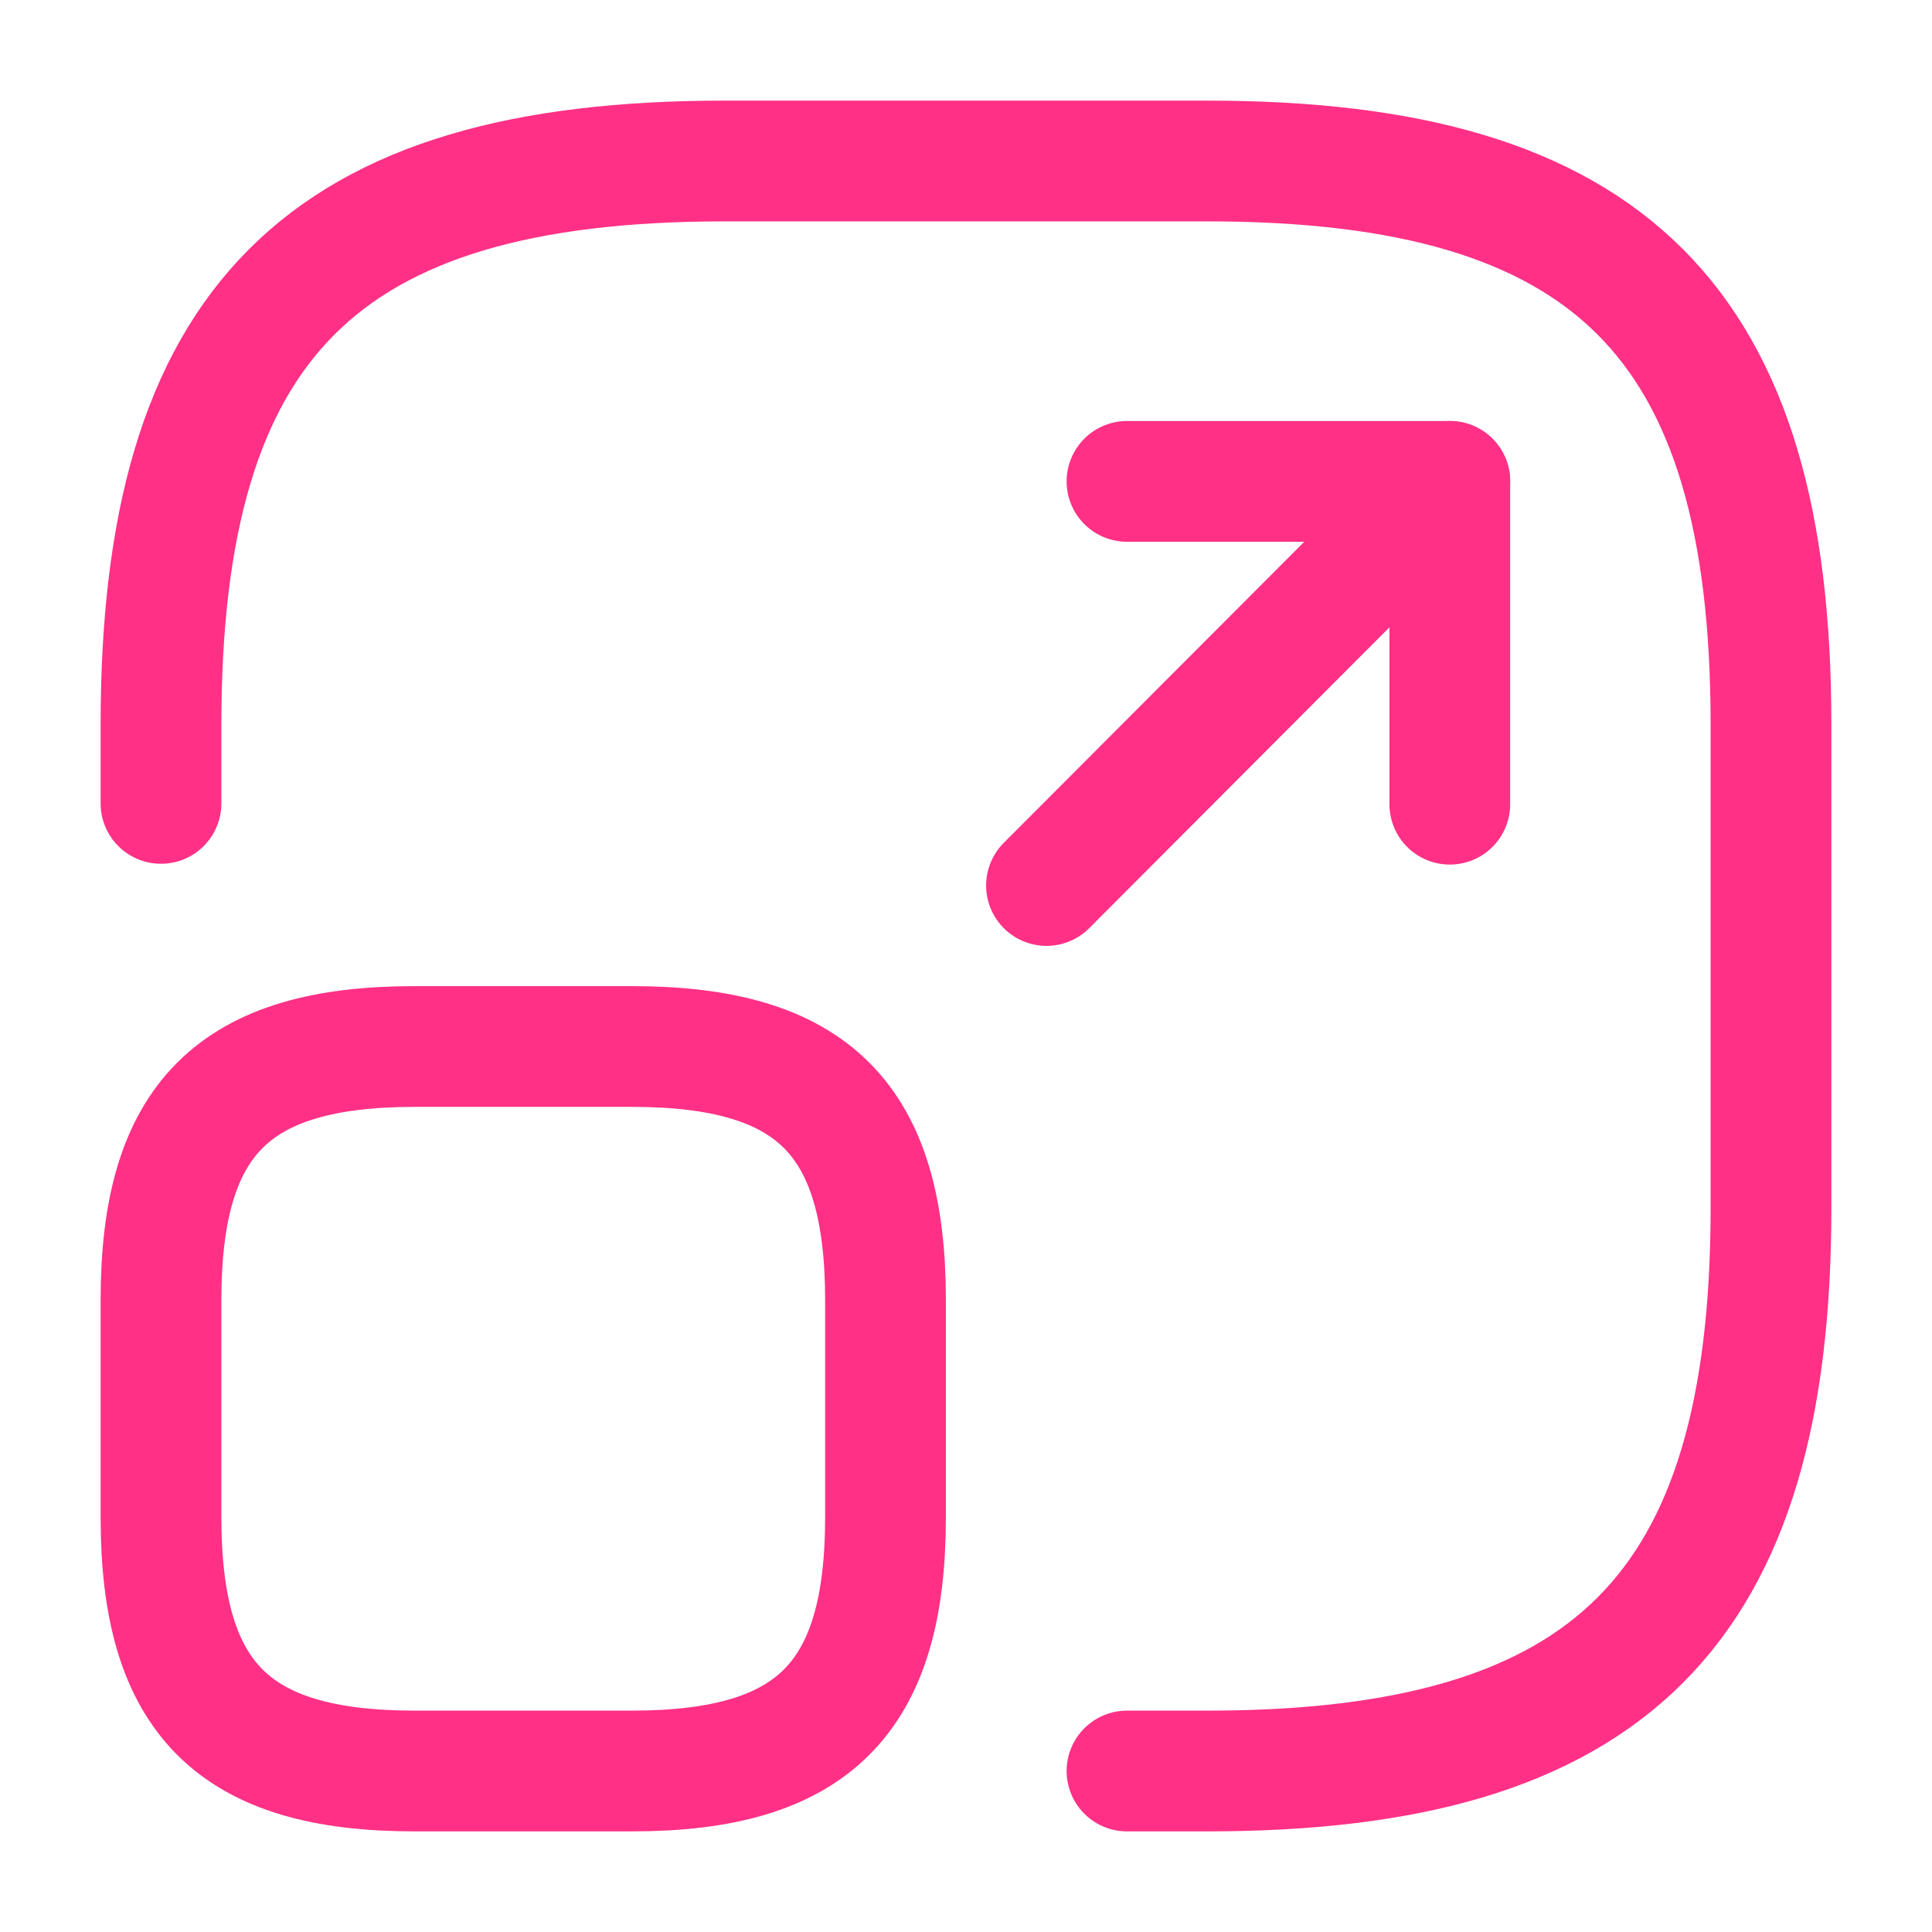
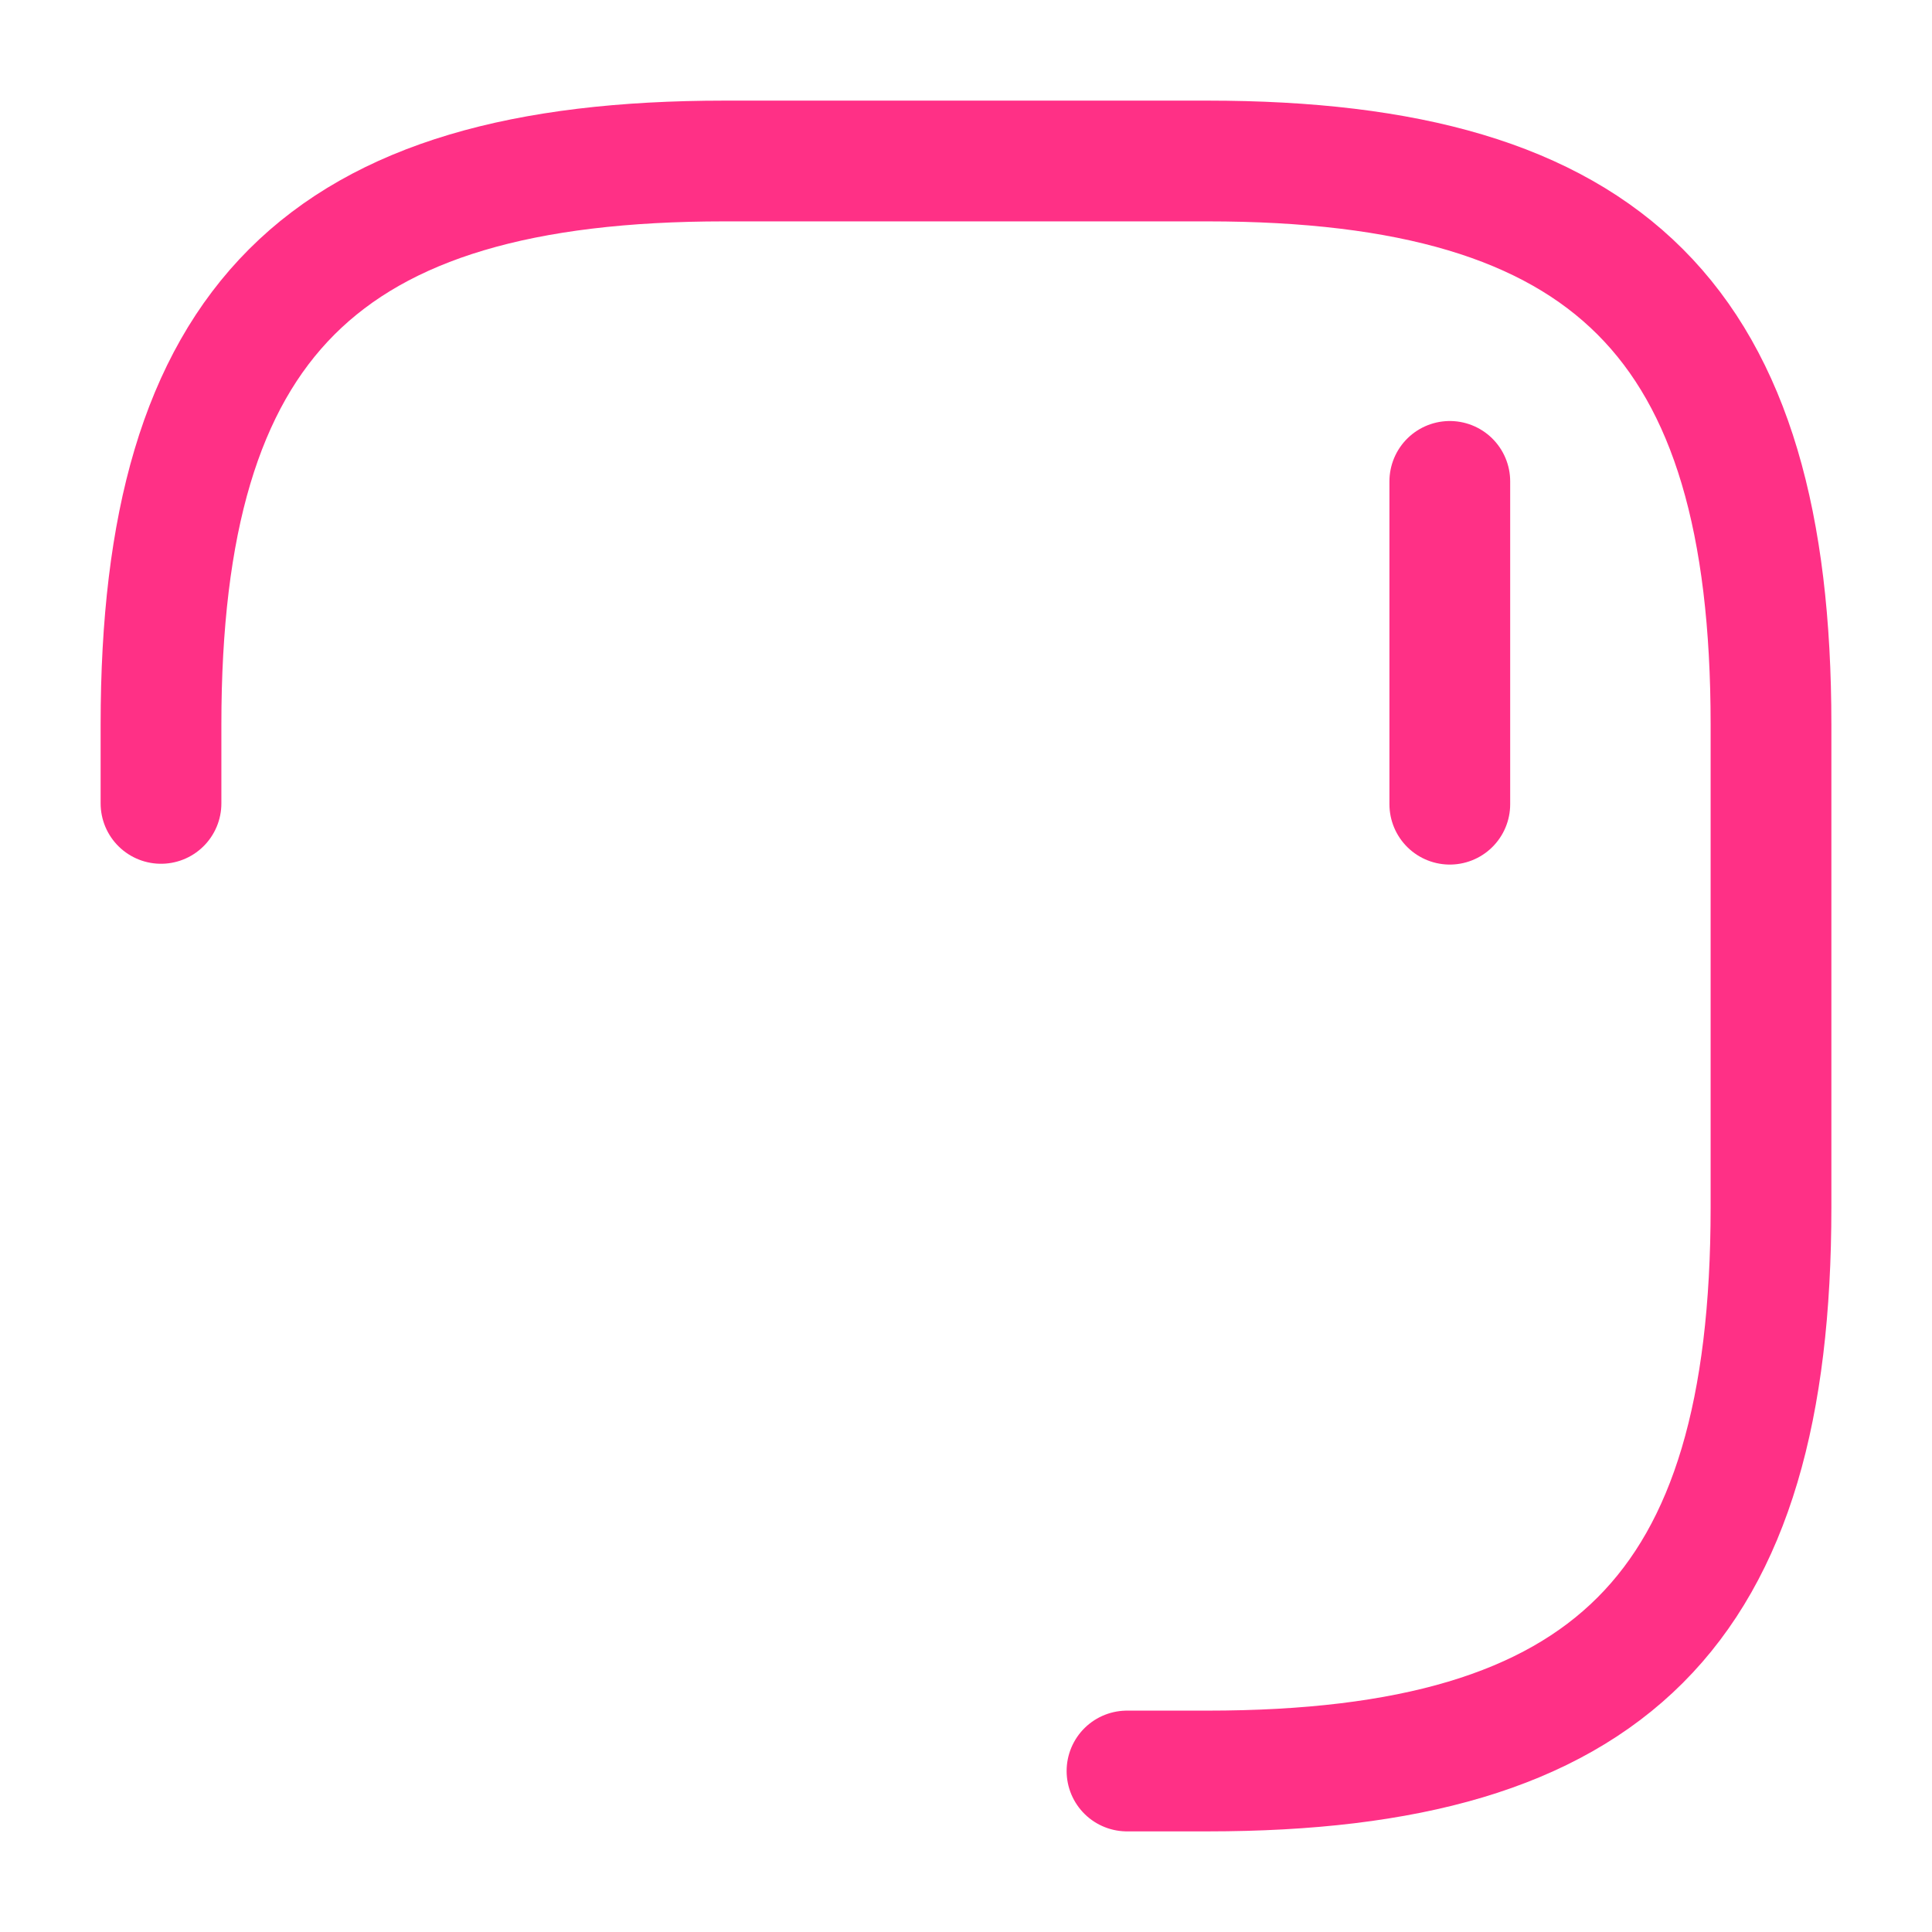
<svg xmlns="http://www.w3.org/2000/svg" width="24" height="24" viewBox="0 0 24 24" fill="none">
  <path d="M2 9.98V9C2 4 4 2 9 2H15C20 2 22 4 22 9V15C22 20 20 22 15 22H14" stroke="#FF3086" stroke-width="1.5" stroke-linecap="round" stroke-linejoin="round" />
-   <path d="M13 11L18.01 5.98H14" stroke="#FF3086" stroke-width="1.5" stroke-linecap="round" stroke-linejoin="round" />
  <path d="M18.01 5.98V9.99" stroke="#FF3086" stroke-width="1.5" stroke-linecap="round" stroke-linejoin="round" />
-   <path d="M11 16.15V18.85C11 21.1 10.1 22 7.85 22H5.15C2.9 22 2 21.1 2 18.85V16.15C2 13.9 2.9 13 5.15 13H7.85C10.1 13 11 13.9 11 16.15Z" stroke="#FF3086" stroke-width="1.5" stroke-linecap="round" stroke-linejoin="round" />
</svg>